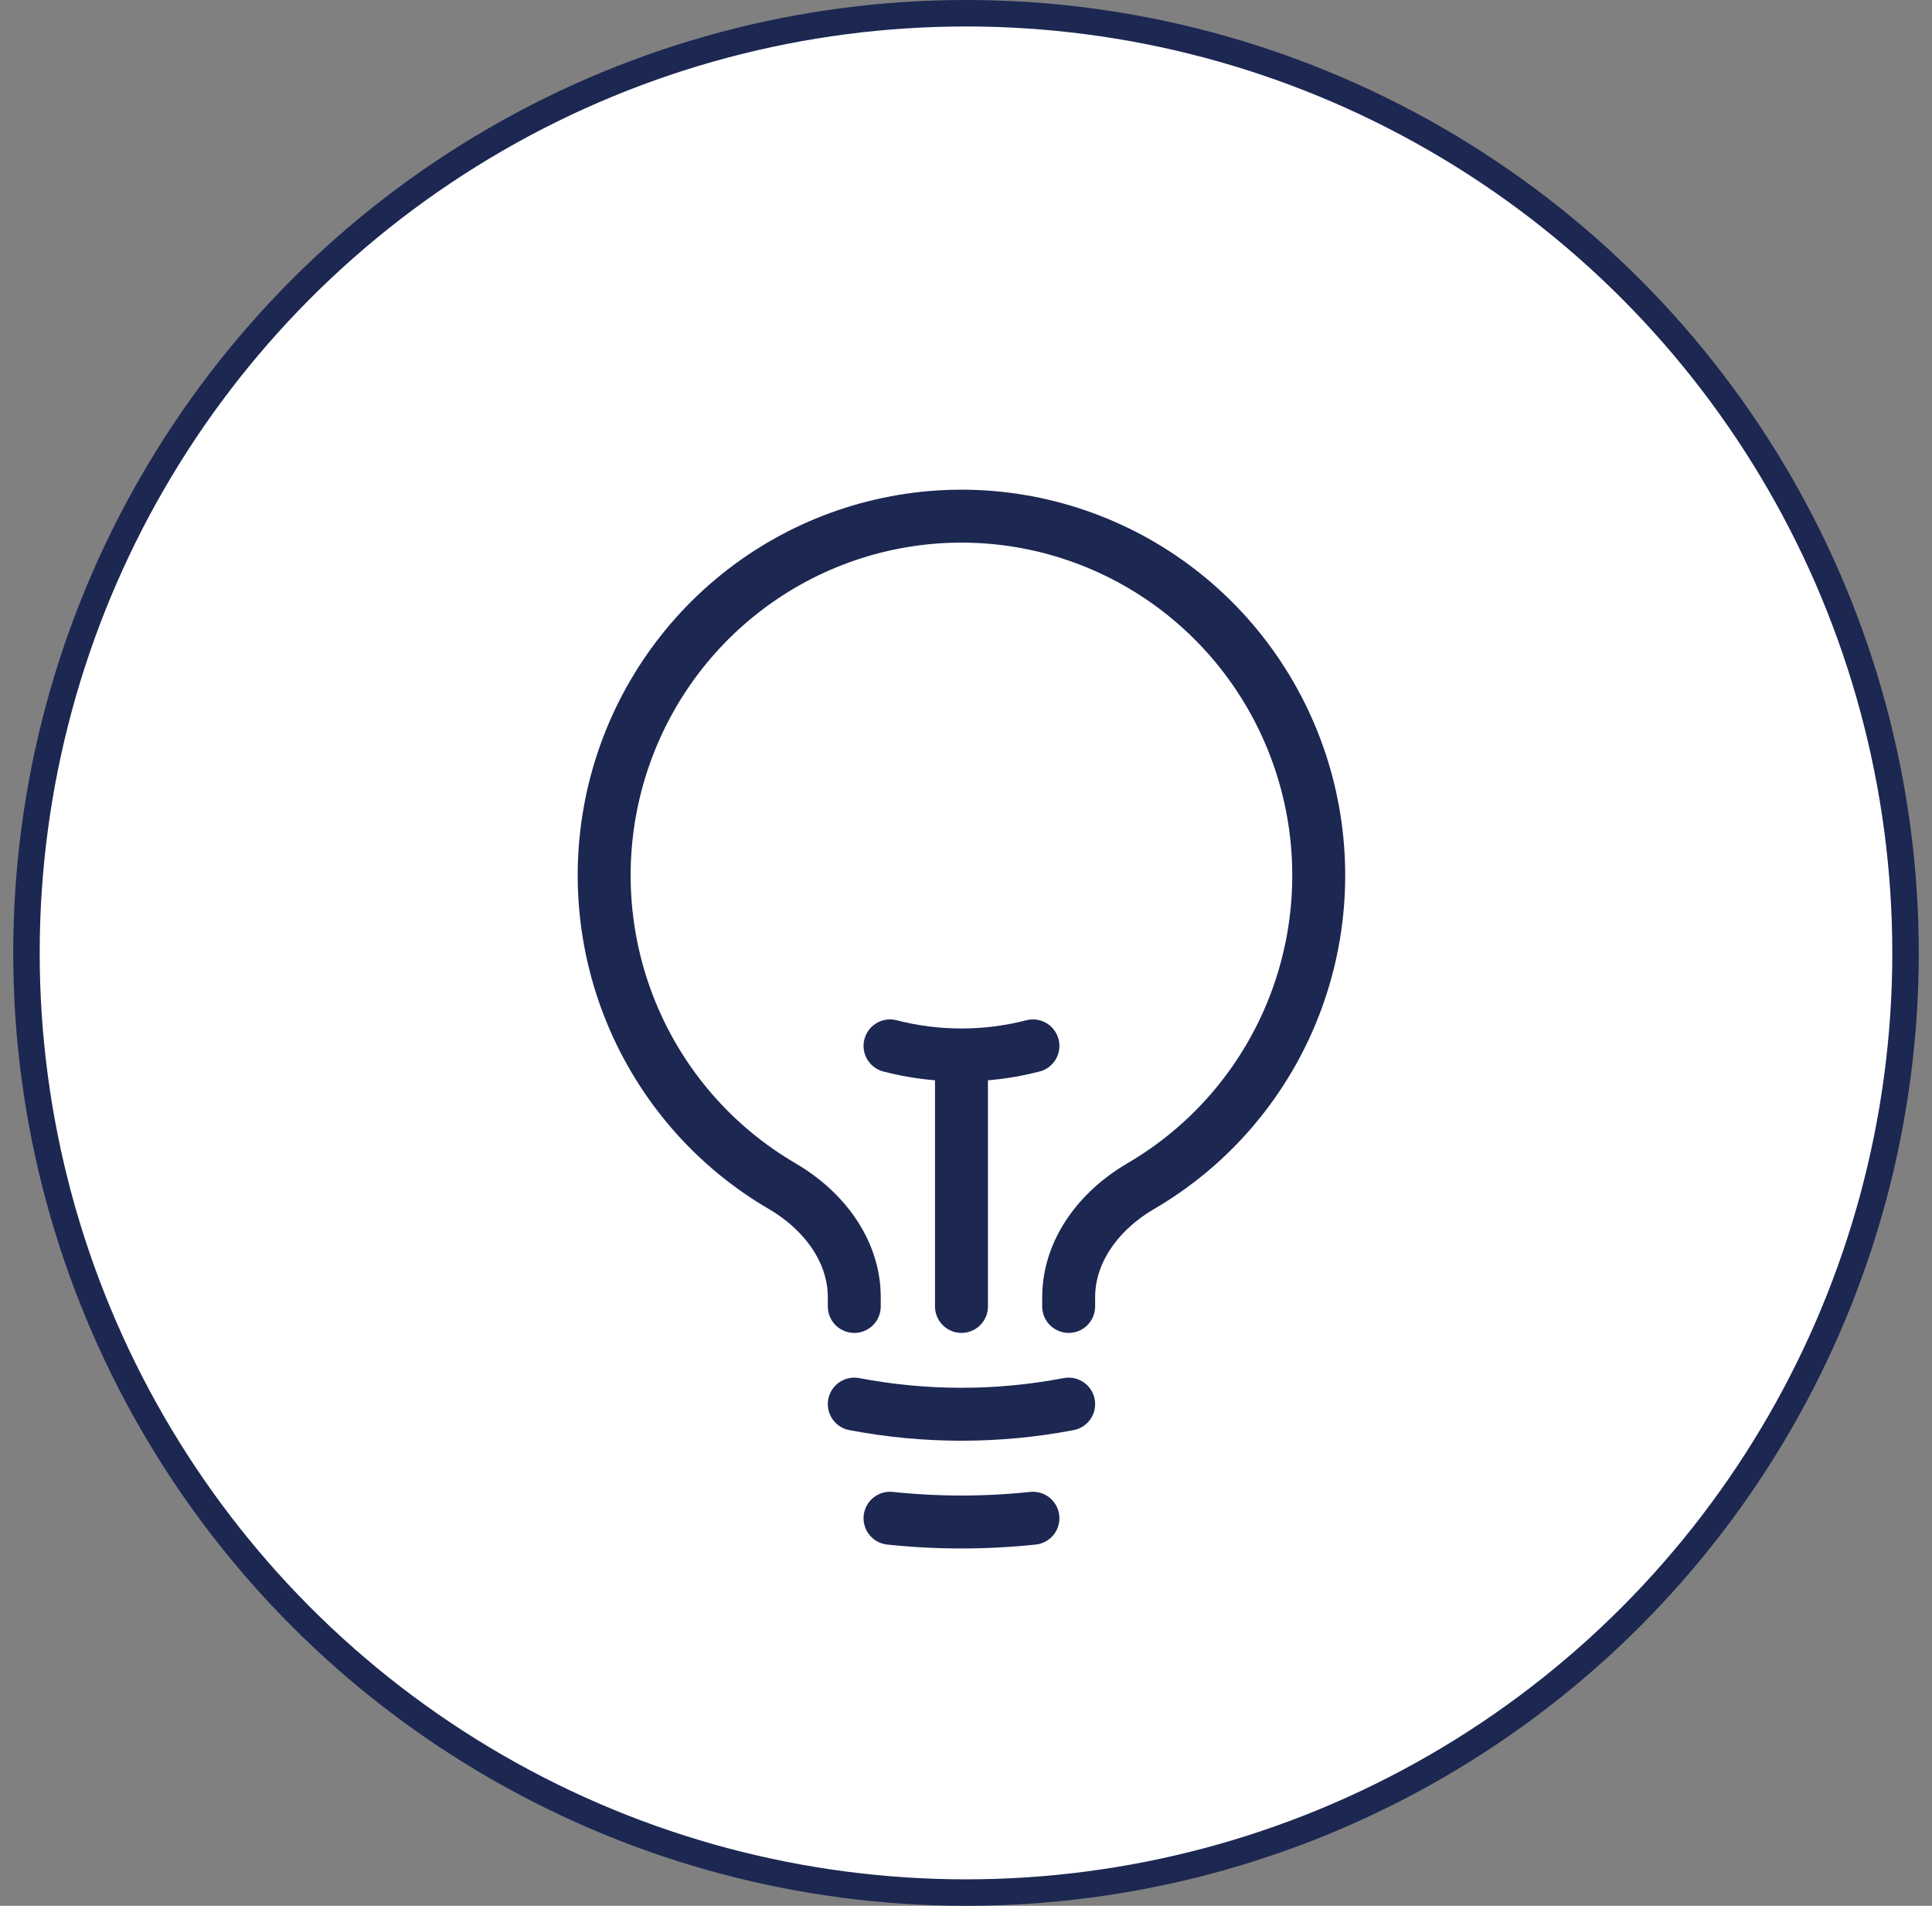
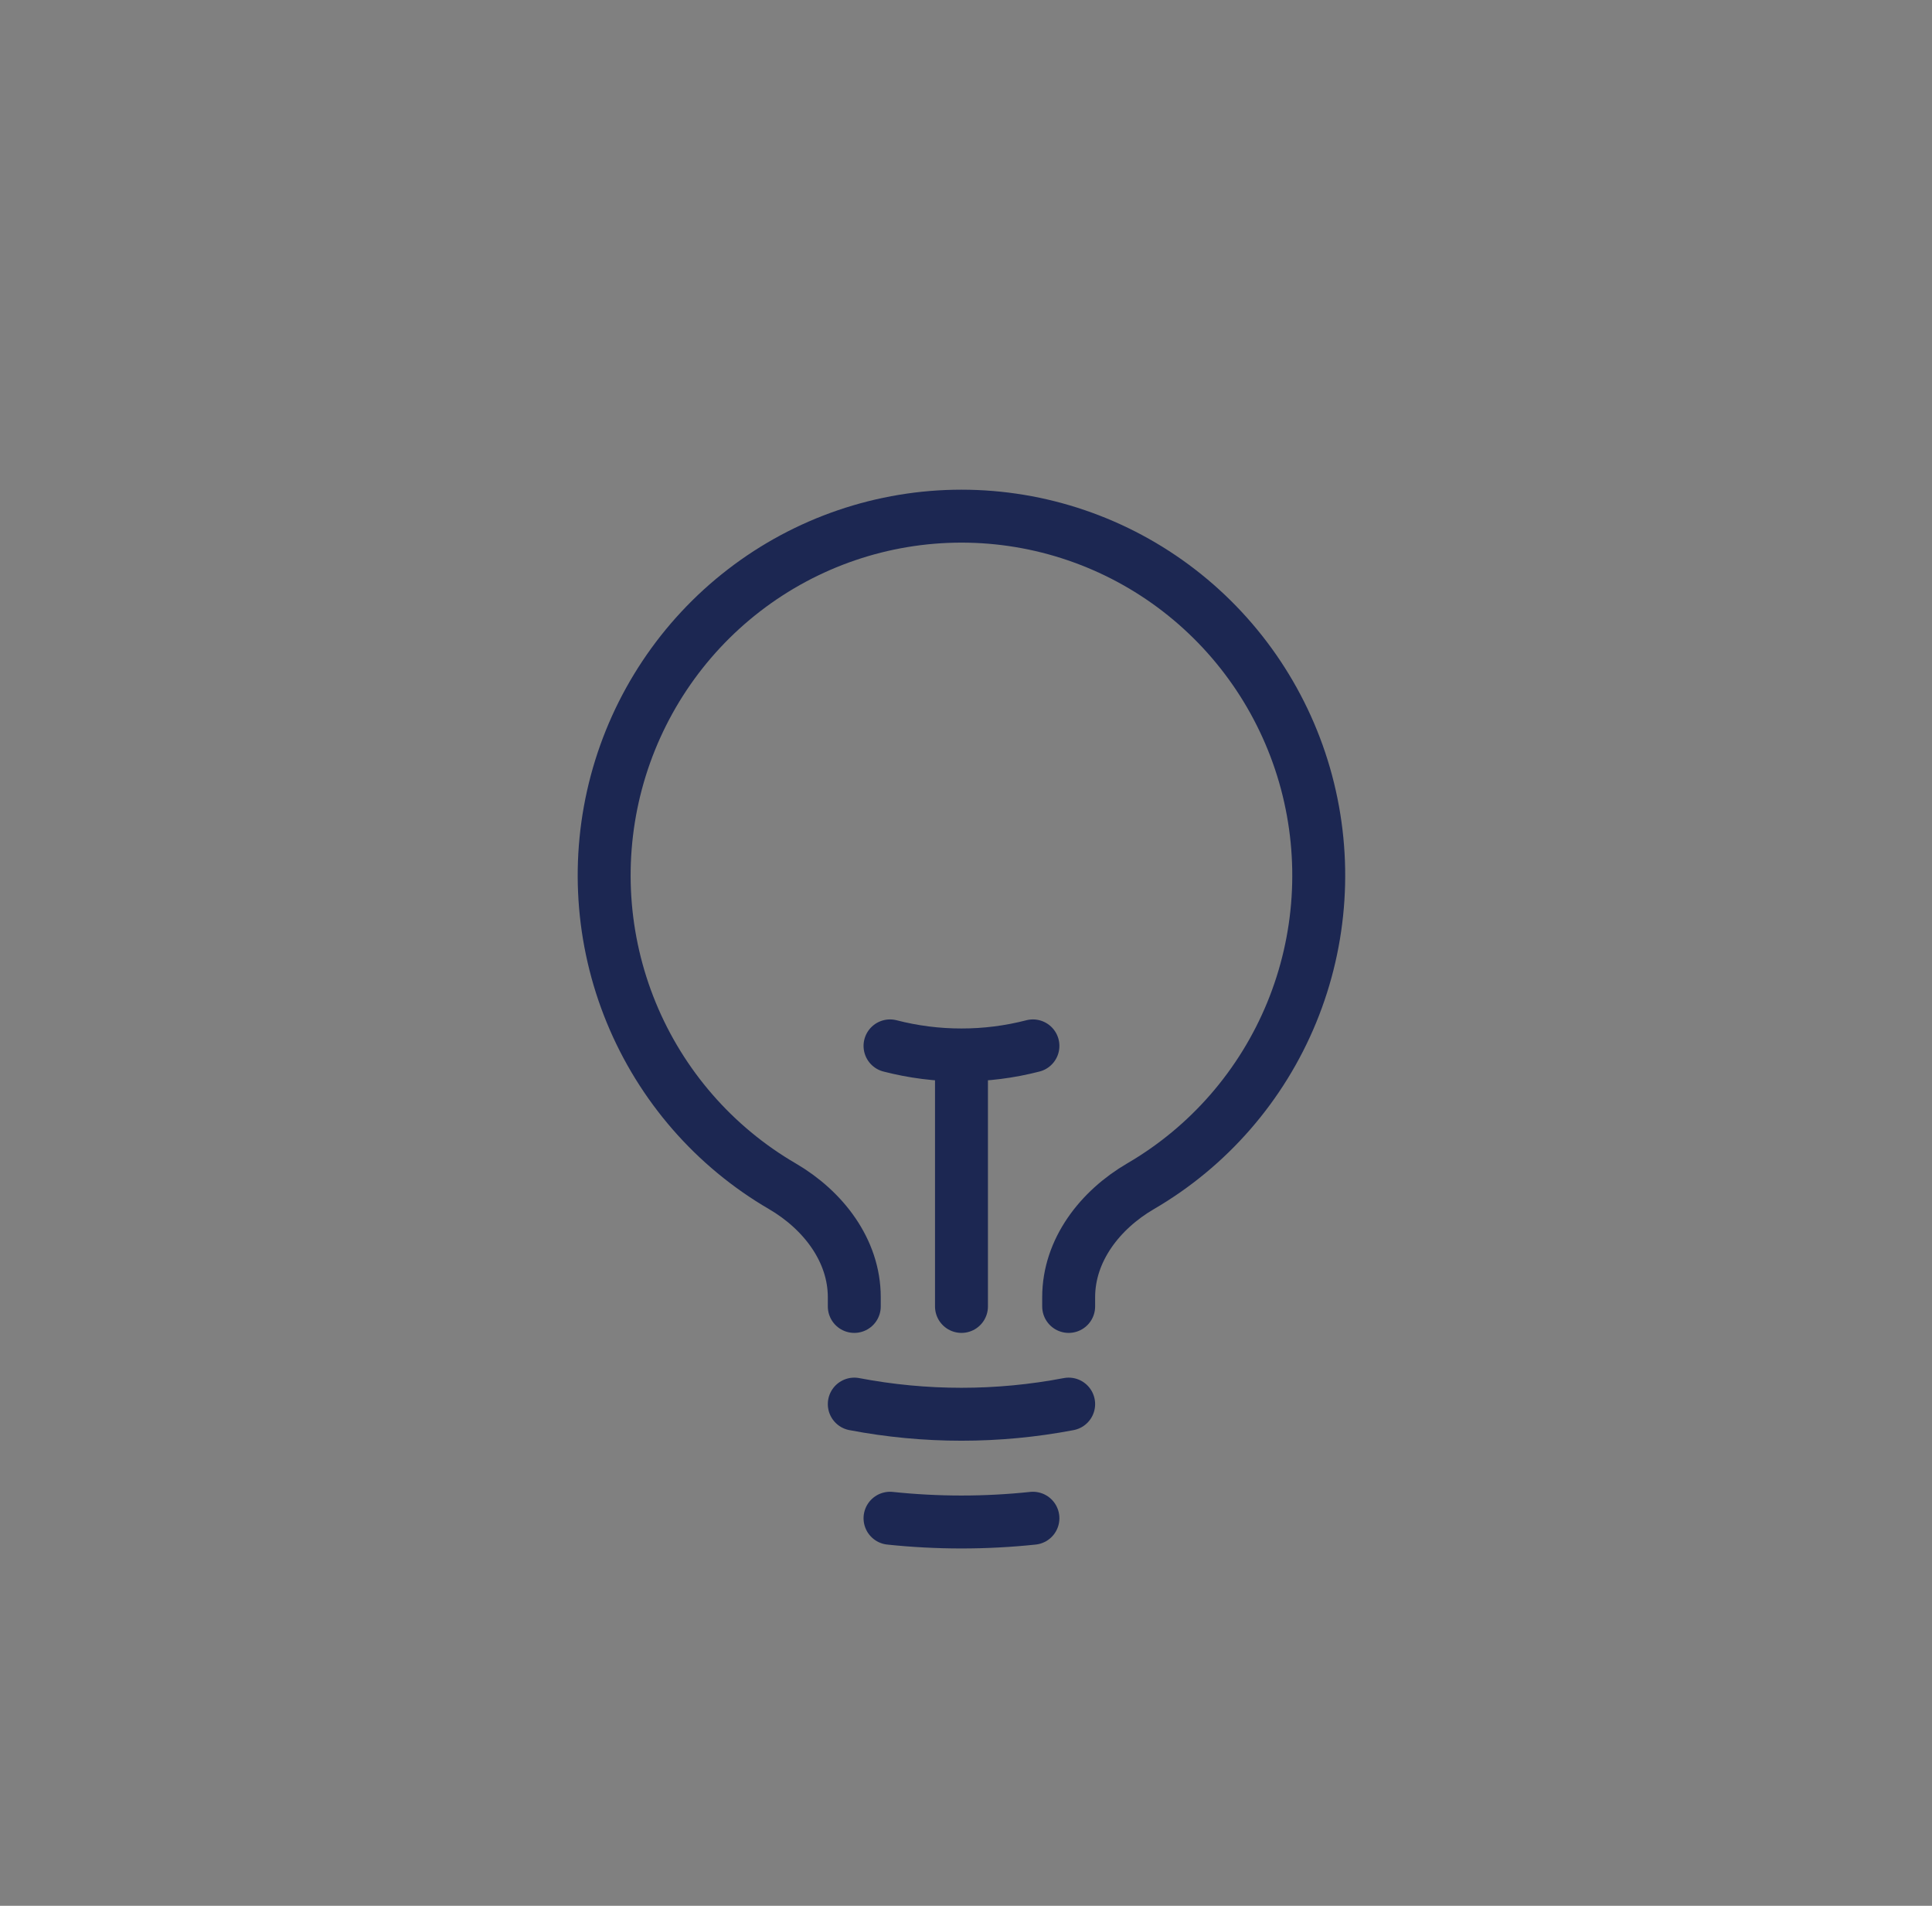
<svg xmlns="http://www.w3.org/2000/svg" width="73" height="72" viewBox="0 0 73 72" fill="none">
  <rect x="0" y="0" width="73" height="72" fill="#808080" stroke="none" />
-   <circle cx="36.5" cy="36" r="35.5" fill="white" stroke="#1C2752" />
  <path d="M36.329 49.356V39.855M36.329 39.855C37.24 39.856 38.147 39.741 39.029 39.513M36.329 39.855C35.418 39.856 34.511 39.741 33.629 39.513M40.379 53.046C37.703 53.557 34.955 53.557 32.279 53.046M39.029 57.358C37.234 57.547 35.424 57.547 33.629 57.358M40.379 49.356V49.009C40.379 47.23 41.563 45.71 43.093 44.817C45.664 43.321 47.672 41.014 48.806 38.254C49.94 35.494 50.136 32.435 49.366 29.551C48.595 26.667 46.9 24.119 44.543 22.302C42.186 20.485 39.298 19.5 36.328 19.5C33.358 19.5 30.47 20.485 28.113 22.302C25.756 24.119 24.061 26.667 23.29 29.551C22.52 32.435 22.717 35.494 23.851 38.254C24.985 41.014 26.992 43.321 29.563 44.817C31.093 45.71 32.279 47.23 32.279 49.009V49.356" stroke="#1C2752" stroke-width="2" stroke-linecap="round" stroke-linejoin="round" />
</svg>